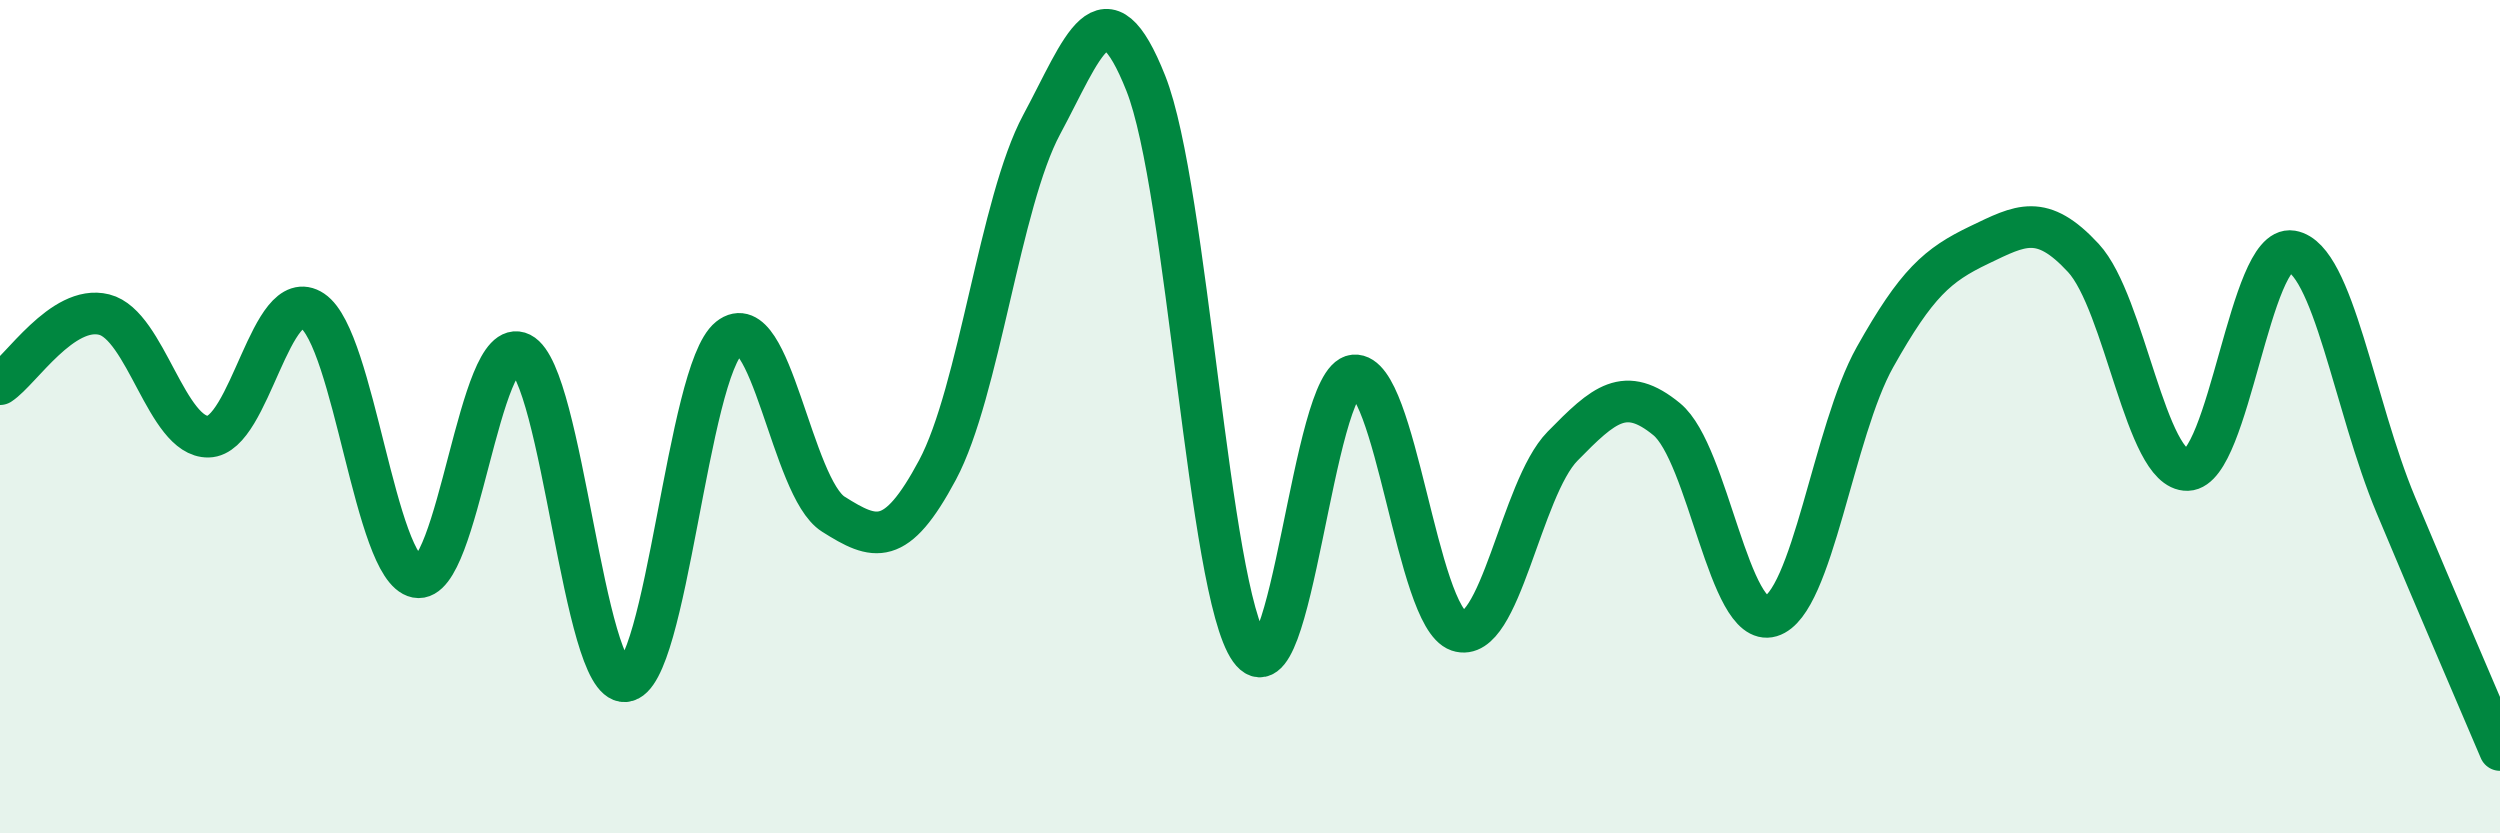
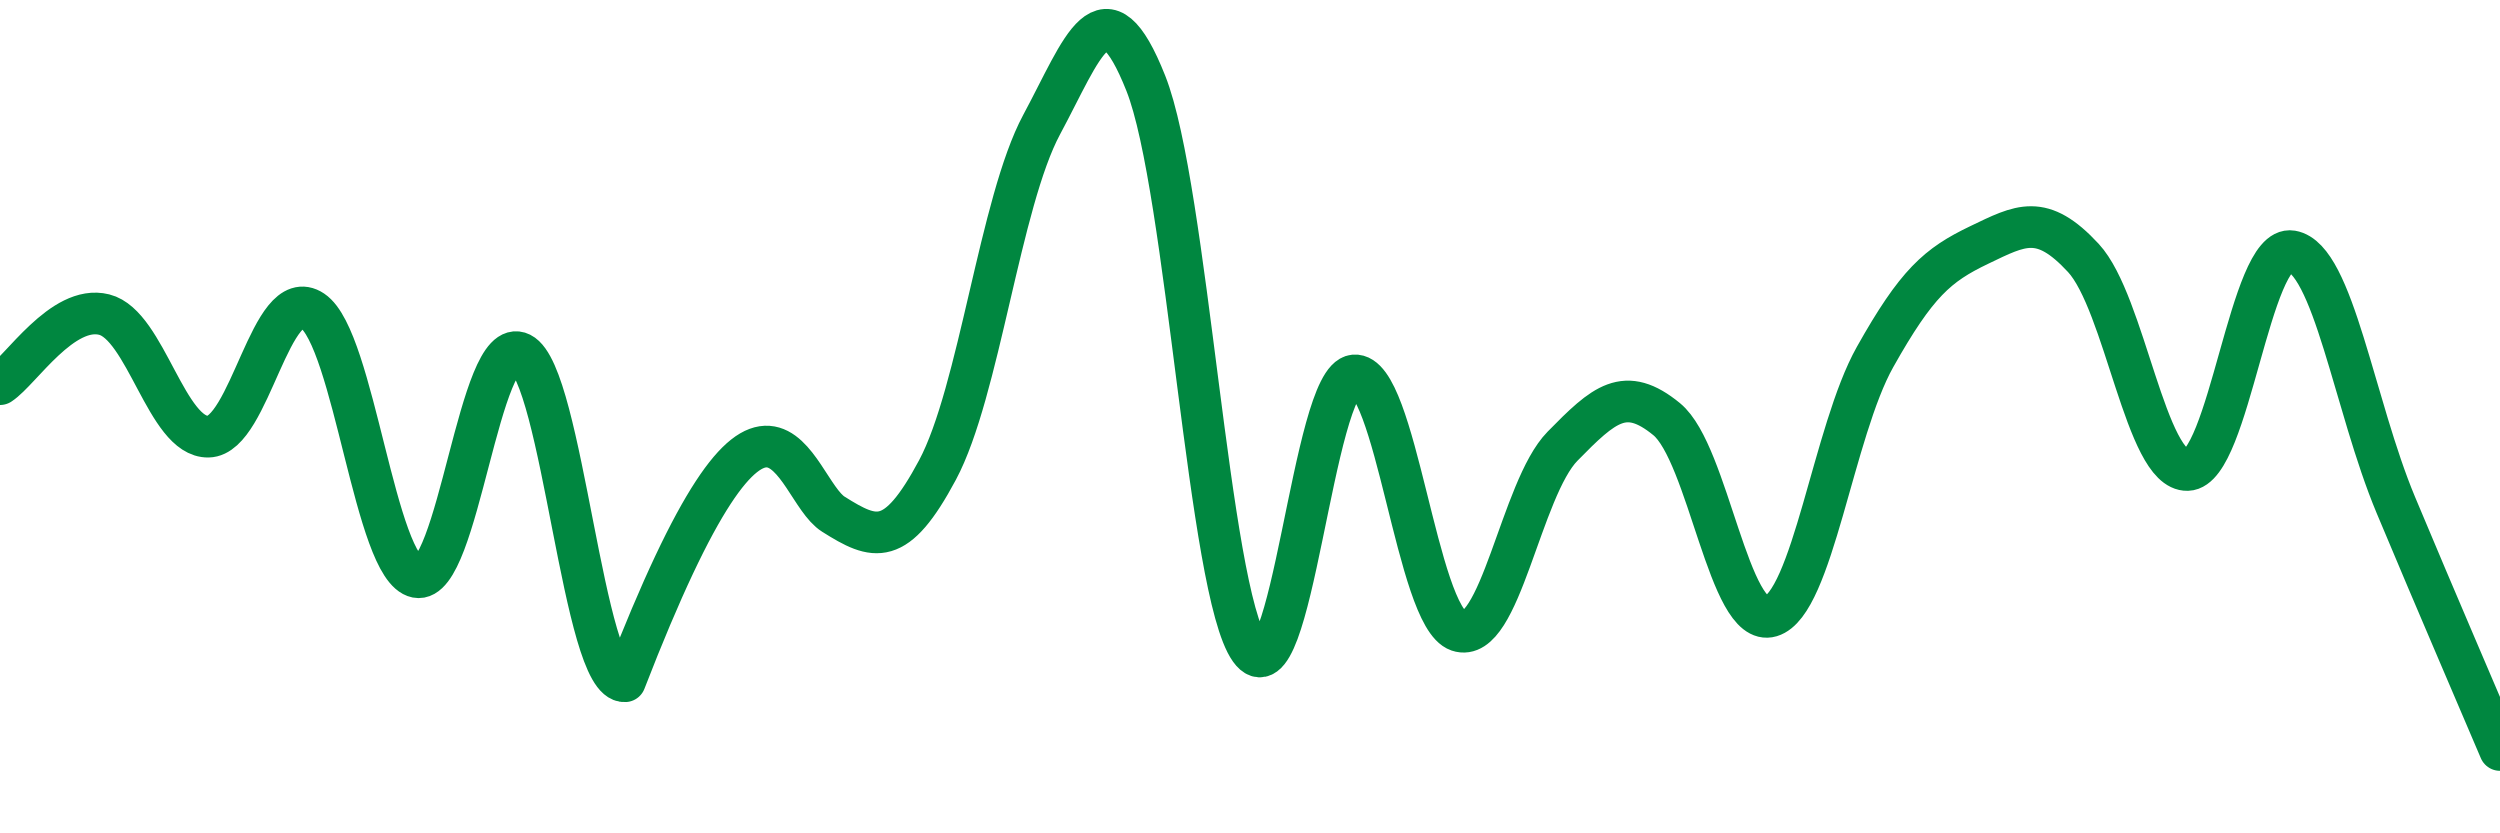
<svg xmlns="http://www.w3.org/2000/svg" width="60" height="20" viewBox="0 0 60 20">
-   <path d="M 0,9.22 C 0.5,8.89 1.5,7.3 2.5,7.55 C 3.5,7.8 4,10.5 5,10.48 C 6,10.46 6.5,6.79 7.5,7.46 C 8.5,8.13 9,13.65 10,13.85 C 11,14.05 11.5,7.98 12.5,8.48 C 13.5,8.98 14,16.42 15,16.35 C 16,16.28 16.5,8.91 17.5,8.11 C 18.5,7.31 19,11.71 20,12.34 C 21,12.97 21.5,13.15 22.5,11.28 C 23.5,9.41 24,4.85 25,2.99 C 26,1.13 26.5,-0.52 27.5,2 C 28.5,4.52 29,14.19 30,15.59 C 31,16.99 31.5,9.1 32.5,9.01 C 33.5,8.92 34,14.8 35,15.14 C 36,15.48 36.5,11.73 37.5,10.71 C 38.5,9.69 39,9.24 40,10.06 C 41,10.88 41.5,15.09 42.5,14.79 C 43.5,14.49 44,10.35 45,8.57 C 46,6.79 46.5,6.36 47.5,5.88 C 48.5,5.4 49,5.11 50,6.19 C 51,7.27 51.5,11.31 52.5,11.28 C 53.5,11.25 54,5.86 55,6.03 C 56,6.2 56.5,9.73 57.5,12.12 C 58.5,14.51 59.5,16.82 60,18L60 20L0 20Z" fill="#008740" opacity="0.1" stroke-linecap="round" stroke-linejoin="round" />
-   <path d="M 0,9.22 C 0.5,8.89 1.5,7.3 2.5,7.55 C 3.5,7.8 4,10.5 5,10.48 C 6,10.46 6.5,6.79 7.5,7.46 C 8.5,8.13 9,13.65 10,13.85 C 11,14.05 11.5,7.98 12.5,8.48 C 13.5,8.98 14,16.42 15,16.35 C 16,16.28 16.5,8.91 17.5,8.11 C 18.5,7.31 19,11.71 20,12.34 C 21,12.97 21.5,13.15 22.5,11.28 C 23.5,9.41 24,4.85 25,2.99 C 26,1.13 26.5,-0.52 27.5,2 C 28.5,4.52 29,14.19 30,15.59 C 31,16.99 31.5,9.1 32.5,9.01 C 33.5,8.92 34,14.8 35,15.14 C 36,15.48 36.5,11.73 37.5,10.71 C 38.5,9.69 39,9.24 40,10.06 C 41,10.88 41.5,15.09 42.5,14.79 C 43.5,14.49 44,10.35 45,8.57 C 46,6.79 46.5,6.36 47.5,5.88 C 48.5,5.4 49,5.11 50,6.19 C 51,7.27 51.5,11.31 52.5,11.28 C 53.5,11.25 54,5.86 55,6.03 C 56,6.2 56.5,9.73 57.5,12.12 C 58.5,14.51 59.5,16.82 60,18" stroke="#008740" stroke-width="1" fill="none" stroke-linecap="round" stroke-linejoin="round" />
+   <path d="M 0,9.22 C 0.5,8.89 1.5,7.3 2.5,7.55 C 3.5,7.8 4,10.5 5,10.48 C 6,10.46 6.5,6.79 7.5,7.46 C 8.5,8.13 9,13.65 10,13.85 C 11,14.05 11.5,7.98 12.5,8.48 C 13.5,8.98 14,16.42 15,16.35 C 18.5,7.31 19,11.71 20,12.34 C 21,12.97 21.5,13.15 22.5,11.28 C 23.5,9.41 24,4.85 25,2.99 C 26,1.13 26.5,-0.52 27.5,2 C 28.5,4.52 29,14.19 30,15.59 C 31,16.99 31.5,9.1 32.5,9.01 C 33.5,8.92 34,14.8 35,15.14 C 36,15.48 36.5,11.73 37.5,10.71 C 38.5,9.69 39,9.24 40,10.06 C 41,10.88 41.5,15.09 42.5,14.79 C 43.5,14.49 44,10.35 45,8.57 C 46,6.79 46.5,6.36 47.5,5.88 C 48.5,5.4 49,5.11 50,6.19 C 51,7.27 51.5,11.31 52.5,11.28 C 53.5,11.25 54,5.86 55,6.03 C 56,6.2 56.5,9.73 57.5,12.12 C 58.5,14.51 59.5,16.82 60,18" stroke="#008740" stroke-width="1" fill="none" stroke-linecap="round" stroke-linejoin="round" />
</svg>